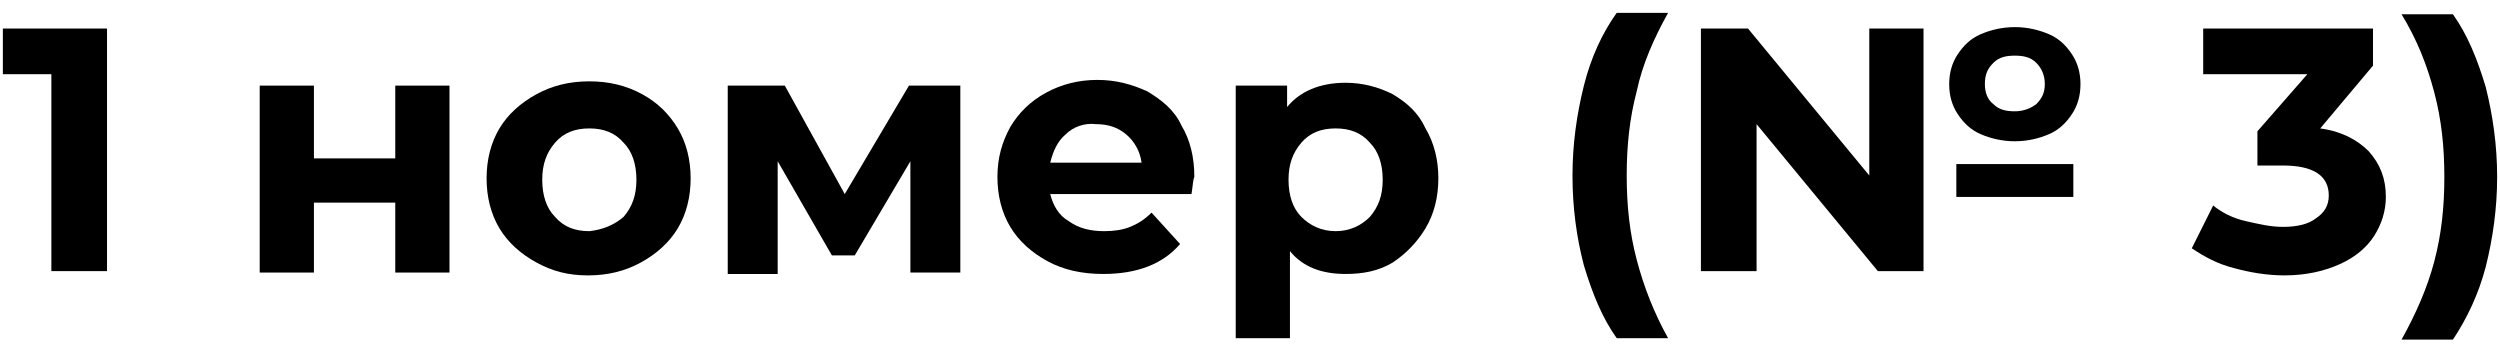
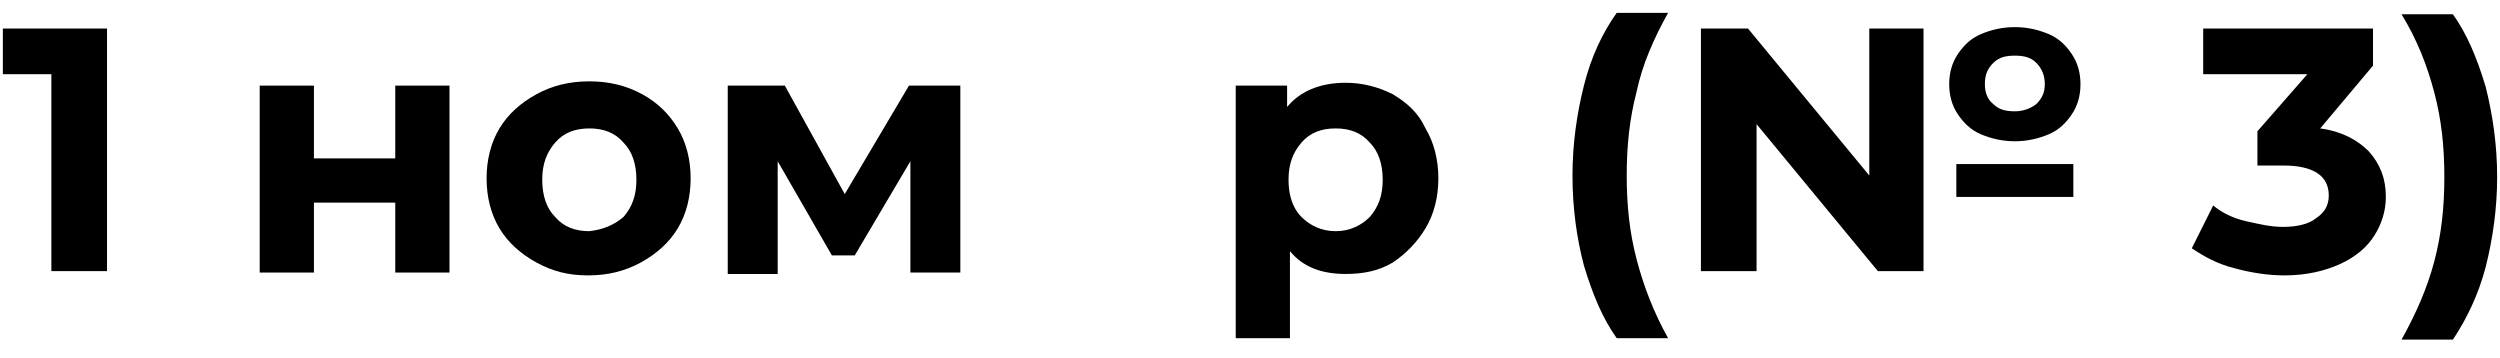
<svg xmlns="http://www.w3.org/2000/svg" version="1.1" id="Слой_1" x="0px" y="0px" viewBox="0 0 175.2 25.1" style="enable-background:new 0 0 175.2 25.1;" xml:space="preserve">
  <style type="text/css"> .st0{display:none;} .st1{display:inline;} </style>
  <g class="st0">
    <path class="st1" d="M12,15.7H9.2v3.7h-4v-3.7h-9.4V13L4,1.9h4.2L0.6,12.4h4.7V9.2h3.8v3.3h2.8v3.2H12z" />
-     <path class="st1" d="M21.2,6h3.9v5.2h5.8V6h3.9v13.4h-3.9v-5h-5.8v5h-3.9V6z" />
+     <path class="st1" d="M21.2,6h3.9v5.2h5.8V6v13.4h-3.9v-5h-5.8v5h-3.9V6z" />
    <path class="st1" d="M41,18.7c-1.1-0.6-2-1.4-2.6-2.5c-0.6-1-0.9-2.2-0.9-3.6c0-1.3,0.3-2.5,0.9-3.6C39,8,39.9,7.1,41,6.5 s2.4-0.9,3.8-0.9c1.4,0,2.7,0.3,3.8,0.9s2,1.4,2.6,2.5c0.6,1,0.9,2.2,0.9,3.6c0,1.3-0.3,2.5-0.9,3.6c-0.6,1-1.5,1.9-2.6,2.5 s-2.4,0.9-3.8,0.9C43.4,19.6,42.1,19.3,41,18.7z M47.3,15.4c0.6-0.7,1-1.6,1-2.7s-0.3-2-1-2.7c-0.7-0.7-1.5-1-2.5-1s-1.8,0.3-2.5,1 c-0.7,0.7-1,1.6-1,2.7s0.3,2,1,2.7c0.6,0.7,1.5,1,2.5,1S46.6,16.1,47.3,15.4z" />
    <path class="st1" d="M67.9,19.4v-8l-4,6.7h-1.6l-3.9-6.8v8.1h-3.6V6h4.1l4.3,7.8L67.8,6h3.6v13.4H67.9z" />
    <path class="st1" d="M88.2,13.8H78c0.2,0.8,0.6,1.5,1.3,2c0.7,0.5,1.5,0.7,2.5,0.7c0.7,0,1.3-0.1,1.9-0.3c0.5-0.2,1-0.5,1.5-1 l2.1,2.2c-1.3,1.4-3.1,2.2-5.5,2.2c-1.5,0-2.9-0.3-4-0.9c-1.2-0.6-2.1-1.4-2.7-2.5c-0.6-1-0.9-2.2-0.9-3.6c0-1.3,0.3-2.5,0.9-3.6 s1.5-1.9,2.6-2.5s2.3-0.9,3.7-0.9c1.3,0,2.5,0.3,3.6,0.8c1.1,0.6,1.9,1.4,2.5,2.4c0.6,1.1,0.9,2.3,0.9,3.7 C88.2,12.8,88.2,13.1,88.2,13.8z M79.1,9.5c-0.6,0.5-1,1.2-1.1,2h6.6c-0.1-0.8-0.5-1.5-1.1-2s-1.3-0.8-2.2-0.8 C80.4,8.7,79.7,9,79.1,9.5z" />
-     <path class="st1" d="M102.6,6.6c1,0.6,1.8,1.4,2.4,2.4s0.9,2.3,0.9,3.6c0,1.4-0.3,2.6-0.9,3.6s-1.4,1.8-2.4,2.4s-2.2,0.9-3.4,0.9 c-1.7,0-3.1-0.5-4-1.6v6.3h-3.9V6H95v1.5c1-1.2,2.4-1.7,4.2-1.7C100.4,5.8,101.5,6.1,102.6,6.6z M100.9,15.4c0.6-0.7,1-1.6,1-2.7 s-0.3-2-1-2.7c-0.6-0.7-1.5-1-2.5-1s-1.8,0.3-2.5,1c-0.6,0.7-1,1.6-1,2.7s0.3,2,1,2.7c0.6,0.7,1.5,1,2.5,1S100.3,16.1,100.9,15.4z" />
    <path class="st1" d="M118.4,7.3c1.1,1,1.7,2.5,1.7,4.5v7.7h-3.6v-1.7c-0.7,1.2-2.1,1.9-4.1,1.9c-1,0-1.9-0.2-2.7-0.5 s-1.3-0.8-1.7-1.4c-0.4-0.6-0.6-1.3-0.6-2.1c0-1.2,0.5-2.2,1.4-2.9s2.4-1.1,4.4-1.1h3.1c0-0.8-0.3-1.5-0.8-2S114.2,9,113.2,9 c-0.7,0-1.4,0.1-2.1,0.3s-1.3,0.5-1.8,0.9l-1.5-2.8c0.7-0.5,1.6-0.9,2.6-1.2s2.1-0.4,3.2-0.4C115.7,5.8,117.3,6.3,118.4,7.3z M115,16.5c0.5-0.3,0.9-0.8,1.1-1.4v-1.4h-2.7c-1.6,0-2.4,0.5-2.4,1.6c0,0.5,0.2,0.9,0.6,1.2c0.4,0.3,0.9,0.4,1.6,0.4 C113.9,17,114.5,16.8,115,16.5z" />
-     <path class="st1" d="M131.3,19c-0.5-2-0.8-4.1-0.8-6.4s0.3-4.4,0.8-6.4s1.3-3.8,2.3-5.3h3.7c-1,1.8-1.8,3.7-2.3,5.6 s-0.7,3.9-0.7,6.1c0,2.1,0.2,4.1,0.7,6.1c0.5,1.9,1.2,3.8,2.3,5.6h-3.7C132.6,22.7,131.8,21,131.3,19z" />
    <path class="st1" d="M151.7,1.9h4v17.5h-3.3l-8.7-10.6v10.6h-4V1.9h3.3l8.7,10.6V1.9z M159.8,9.4c-0.7-0.3-1.3-0.8-1.7-1.5 s-0.6-1.3-0.6-2.1s0.2-1.5,0.6-2.1c0.4-0.6,1-1.1,1.7-1.5s1.5-0.5,2.4-0.5s1.7,0.2,2.4,0.5s1.3,0.8,1.7,1.5 c0.4,0.6,0.6,1.3,0.6,2.1s-0.2,1.5-0.6,2.1c-0.4,0.6-1,1.1-1.7,1.5c-0.7,0.3-1.5,0.5-2.4,0.5S160.5,9.8,159.8,9.4z M158,11.6h8.4 V14H158V11.6z M160.7,4.4c-0.4,0.4-0.6,0.9-0.6,1.5s0.2,1.1,0.6,1.5c0.4,0.4,0.9,0.6,1.5,0.6s1.1-0.2,1.5-0.6s0.6-0.9,0.6-1.5 s-0.2-1.1-0.6-1.5s-0.9-0.5-1.5-0.5S161.1,4,160.7,4.4z" />
    <path class="st1" d="M182.7,1.9v17.5h-4V5.2h-3.5V1.9H182.7z" />
    <path class="st1" d="M189.8,15.4c0.4,0.4,0.7,1,0.7,1.7c0,0.3,0,0.7-0.1,1s-0.3,0.8-0.5,1.5l-1.4,3.6H186l1.1-4 c-0.4-0.2-0.7-0.4-1-0.8s-0.4-0.8-0.4-1.3c0-0.7,0.2-1.3,0.7-1.7s1-0.7,1.7-0.7S189.4,15,189.8,15.4z" />
    <path class="st1" d="M212.4,16.1v3.3h-13.2v-2.6l6.7-6.4c0.7-0.7,1.2-1.3,1.4-1.8s0.4-1,0.4-1.5c0-0.7-0.2-1.2-0.7-1.6 s-1.2-0.6-2.1-0.6c-0.8,0-1.5,0.1-2.1,0.4s-1.1,0.7-1.5,1.3l-2.9-1.9c0.7-1,1.6-1.8,2.8-2.4s2.6-0.9,4.1-0.9c1.3,0,2.4,0.2,3.4,0.6 s1.7,1,2.3,1.8c0.5,0.8,0.8,1.7,0.8,2.7c0,0.9-0.2,1.8-0.6,2.7c-0.4,0.8-1.2,1.8-2.3,2.8l-4,3.8h7.5V16.1z" />
-     <path class="st1" d="M218.4,15.4c0.4,0.4,0.7,1,0.7,1.7c0,0.3,0,0.7-0.1,1s-0.3,0.8-0.5,1.5l-1.4,3.6h-2.5l1.1-4 c-0.4-0.2-0.7-0.4-1-0.8s-0.4-0.8-0.4-1.3c0-0.7,0.2-1.3,0.7-1.7s1-0.7,1.7-0.7S218,15,218.4,15.4z" />
    <path class="st1" d="M239.4,9.1c0.9,0.4,1.6,1.1,2.2,1.9c0.5,0.8,0.8,1.8,0.8,2.9c0,1.2-0.3,2.2-0.9,3.1s-1.4,1.6-2.4,2 c-1,0.5-2.1,0.7-3.4,0.7c-2.4,0-4.4-0.7-5.7-2.2c-1.4-1.5-2.1-3.6-2.1-6.4c0-2,0.4-3.7,1.1-5.1s1.8-2.5,3.1-3.2s2.9-1.1,4.7-1.1 c0.9,0,1.8,0.1,2.7,0.3s1.6,0.5,2.2,0.9l-1.5,3c-0.9-0.6-2-0.9-3.3-0.9c-1.5,0-2.7,0.4-3.5,1.3c-0.9,0.9-1.3,2.1-1.4,3.8 c1-1,2.5-1.5,4.3-1.5C237.5,8.4,238.5,8.7,239.4,9.1z M237.7,16c0.5-0.5,0.8-1.1,0.8-1.9c0-0.8-0.3-1.4-0.8-1.9s-1.3-0.7-2.2-0.7 s-1.6,0.2-2.2,0.7c-0.6,0.5-0.8,1.1-0.8,1.9c0,0.8,0.3,1.4,0.8,1.9s1.3,0.7,2.2,0.7C236.4,16.7,237.1,16.5,237.7,16z" />
    <path class="st1" d="M248.2,15.4c0.4,0.4,0.7,1,0.7,1.7c0,0.3,0,0.7-0.1,1s-0.3,0.8-0.5,1.5l-1.4,3.6h-2.5l1.1-4 c-0.4-0.2-0.7-0.4-1-0.8s-0.4-0.8-0.4-1.3c0-0.7,0.2-1.3,0.7-1.7s1-0.7,1.7-0.7S247.7,15,248.2,15.4z" />
    <path class="st1" d="M264.5,1.9v17.5h-4V5.2H257V1.9H264.5z" />
    <path class="st1" d="M279.2,10.8c0.8,0.9,1.2,2,1.2,3.3c0,1-0.3,2-0.8,2.8c-0.5,0.9-1.3,1.5-2.4,2.1c-1.1,0.5-2.4,0.8-4,0.8 c-1.2,0-2.4-0.2-3.6-0.5s-2.2-0.8-3-1.4l1.6-3.1c0.7,0.5,1.4,0.9,2.3,1.2s1.8,0.4,2.7,0.4c1,0,1.8-0.2,2.4-0.6s0.9-0.9,0.9-1.7 c0-1.4-1.1-2.1-3.3-2.1h-1.8V9.2l3.6-4.1h-7.4V1.9h12.2v2.6L275.7,9C277.2,9.3,278.4,9.9,279.2,10.8z" />
    <path class="st1" d="M281.6,24.3c1-1.8,1.8-3.7,2.3-5.6s0.7-3.9,0.7-6.1c0-2.1-0.2-4.1-0.7-6.1s-1.3-3.8-2.3-5.6h3.7 c1,1.5,1.8,3.2,2.3,5.2s0.8,4.2,0.8,6.5s-0.3,4.4-0.8,6.4s-1.3,3.7-2.3,5.3H281.6z" />
  </g>
  <g>
    <path d="M7.5,2v17H3.6V5.2H0.2V2H7.5z" />
    <path d="M18.2,6H22v5.1h5.7V6h3.8v13.1h-3.8v-4.9H22v4.9h-3.8V6z" />
    <path d="M37.6,18.4c-1.1-0.6-2-1.4-2.6-2.4c-0.6-1-0.9-2.2-0.9-3.5c0-1.3,0.3-2.5,0.9-3.5c0.6-1,1.5-1.8,2.6-2.4 c1.1-0.6,2.3-0.9,3.7-0.9s2.6,0.3,3.7,0.9C46.1,7.2,46.9,8,47.5,9c0.6,1,0.9,2.2,0.9,3.5c0,1.3-0.3,2.5-0.9,3.5 c-0.6,1-1.5,1.8-2.6,2.4c-1.1,0.6-2.3,0.9-3.7,0.9S38.7,19,37.6,18.4z M43.7,15.2c0.6-0.7,0.9-1.5,0.9-2.6c0-1.1-0.3-2-0.9-2.6 c-0.6-0.7-1.4-1-2.4-1c-1,0-1.8,0.3-2.4,1c-0.6,0.7-0.9,1.5-0.9,2.6c0,1.1,0.3,2,0.9,2.6c0.6,0.7,1.4,1,2.4,1 C42.2,16.1,43,15.8,43.7,15.2z" />
    <path d="M63.8,19.1v-7.8l-3.9,6.6h-1.6l-3.8-6.6v7.9H51V6h4l4.2,7.6L63.7,6h3.6l0,13.1H63.8z" />
-     <path d="M83.5,13.6h-9.9c0.2,0.8,0.6,1.5,1.3,1.9c0.7,0.5,1.5,0.7,2.5,0.7c0.7,0,1.3-0.1,1.8-0.3c0.5-0.2,1-0.5,1.5-1l2,2.2 c-1.2,1.4-3,2.1-5.4,2.1c-1.5,0-2.8-0.3-3.9-0.9s-2-1.4-2.6-2.4c-0.6-1-0.9-2.2-0.9-3.5c0-1.3,0.3-2.4,0.9-3.5 c0.6-1,1.4-1.8,2.5-2.4c1.1-0.6,2.3-0.9,3.6-0.9c1.3,0,2.4,0.3,3.5,0.8c1,0.6,1.9,1.3,2.4,2.4c0.6,1,0.9,2.2,0.9,3.6 C83.6,12.6,83.6,13,83.5,13.6z M74.7,9.4c-0.6,0.5-0.9,1.2-1.1,2H80c-0.1-0.8-0.5-1.5-1.1-2s-1.3-0.7-2.1-0.7 C76,8.6,75.2,8.9,74.7,9.4z" />
    <path d="M97.6,6.6c1,0.6,1.8,1.3,2.3,2.4c0.6,1,0.9,2.2,0.9,3.5c0,1.3-0.3,2.5-0.9,3.5s-1.4,1.8-2.3,2.4c-1,0.6-2.1,0.8-3.3,0.8 c-1.7,0-3-0.5-3.9-1.6v6.1h-3.8V6h3.6v1.5c0.9-1.1,2.3-1.7,4.1-1.7C95.5,5.8,96.6,6.1,97.6,6.6z M96,15.2c0.6-0.7,0.9-1.5,0.9-2.6 c0-1.1-0.3-2-0.9-2.6c-0.6-0.7-1.4-1-2.4-1s-1.8,0.3-2.4,1c-0.6,0.7-0.9,1.5-0.9,2.6c0,1.1,0.3,2,0.9,2.6s1.4,1,2.4,1 S95.4,15.8,96,15.2z" />
    <path d="M111,18.6c-0.5-1.9-0.8-4-0.8-6.3c0-2.2,0.3-4.3,0.8-6.3c0.5-2,1.3-3.7,2.3-5.1h3.6c-1,1.8-1.8,3.6-2.2,5.5 c-0.5,1.9-0.7,3.8-0.7,5.9c0,2.1,0.2,4,0.7,5.9c0.5,1.9,1.2,3.7,2.2,5.5h-3.6C112.3,22.3,111.6,20.6,111,18.6z" />
    <path d="M130.9,2h3.9v17h-3.2l-8.5-10.3v10.3h-3.9V2h3.3l8.5,10.3V2z M138.8,9.4c-0.7-0.3-1.2-0.8-1.6-1.4s-0.6-1.3-0.6-2.1 c0-0.8,0.2-1.5,0.6-2.1c0.4-0.6,0.9-1.1,1.6-1.4c0.7-0.3,1.5-0.5,2.4-0.5s1.7,0.2,2.4,0.5c0.7,0.3,1.2,0.8,1.6,1.4 c0.4,0.6,0.6,1.3,0.6,2.1c0,0.8-0.2,1.5-0.6,2.1s-0.9,1.1-1.6,1.4c-0.7,0.3-1.5,0.5-2.4,0.5S139.5,9.7,138.8,9.4z M137.1,11.5h8.2 v2.3h-8.2V11.5z M139.7,4.4c-0.4,0.4-0.6,0.8-0.6,1.5c0,0.6,0.2,1.1,0.6,1.4c0.4,0.4,0.9,0.5,1.5,0.5c0.6,0,1.1-0.2,1.5-0.5 c0.4-0.4,0.6-0.8,0.6-1.4c0-0.6-0.2-1.1-0.6-1.5c-0.4-0.4-0.9-0.5-1.5-0.5C140.6,3.9,140.1,4,139.7,4.4z" />
    <path d="M166,10.6c0.8,0.9,1.2,1.9,1.2,3.2c0,1-0.3,1.9-0.8,2.7c-0.5,0.8-1.3,1.5-2.4,2c-1.1,0.5-2.4,0.8-3.9,0.8 c-1.2,0-2.4-0.2-3.5-0.5c-1.2-0.3-2.1-0.8-3-1.4l1.5-3c0.6,0.5,1.4,0.9,2.3,1.1s1.7,0.4,2.6,0.4c1,0,1.8-0.2,2.3-0.6 c0.6-0.4,0.9-0.9,0.9-1.6c0-1.4-1.1-2.1-3.2-2.1h-1.8V9.2l3.5-4h-7.3V2h11.9v2.6L162.6,9C164.1,9.2,165.2,9.8,166,10.6z" />
    <path d="M168.3,23.8c1-1.8,1.8-3.6,2.3-5.5s0.7-3.8,0.7-5.9c0-2.1-0.2-4-0.7-5.9c-0.5-1.9-1.2-3.7-2.3-5.5h3.6 c1,1.4,1.7,3.1,2.3,5.1c0.5,2,0.8,4.1,0.8,6.3s-0.3,4.3-0.8,6.3c-0.5,1.9-1.3,3.6-2.3,5.1H168.3z" />
  </g>
</svg>